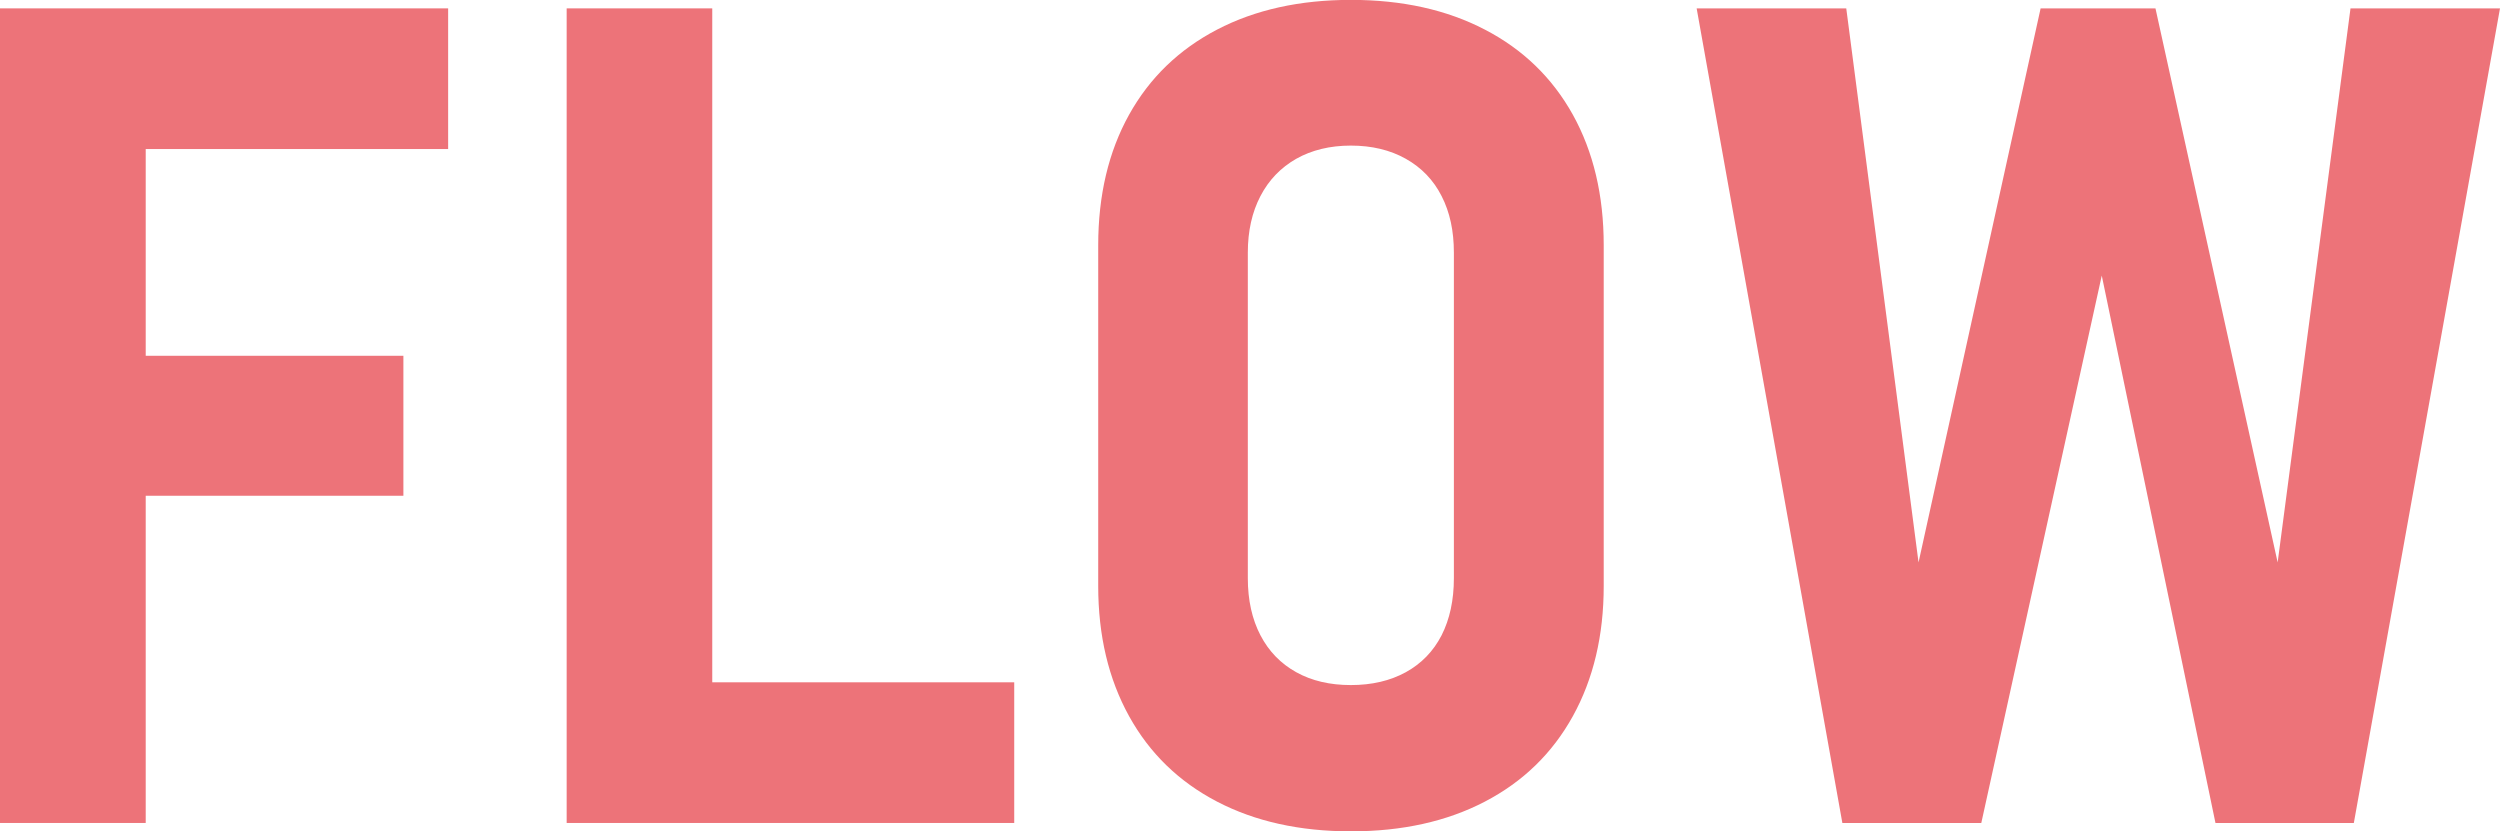
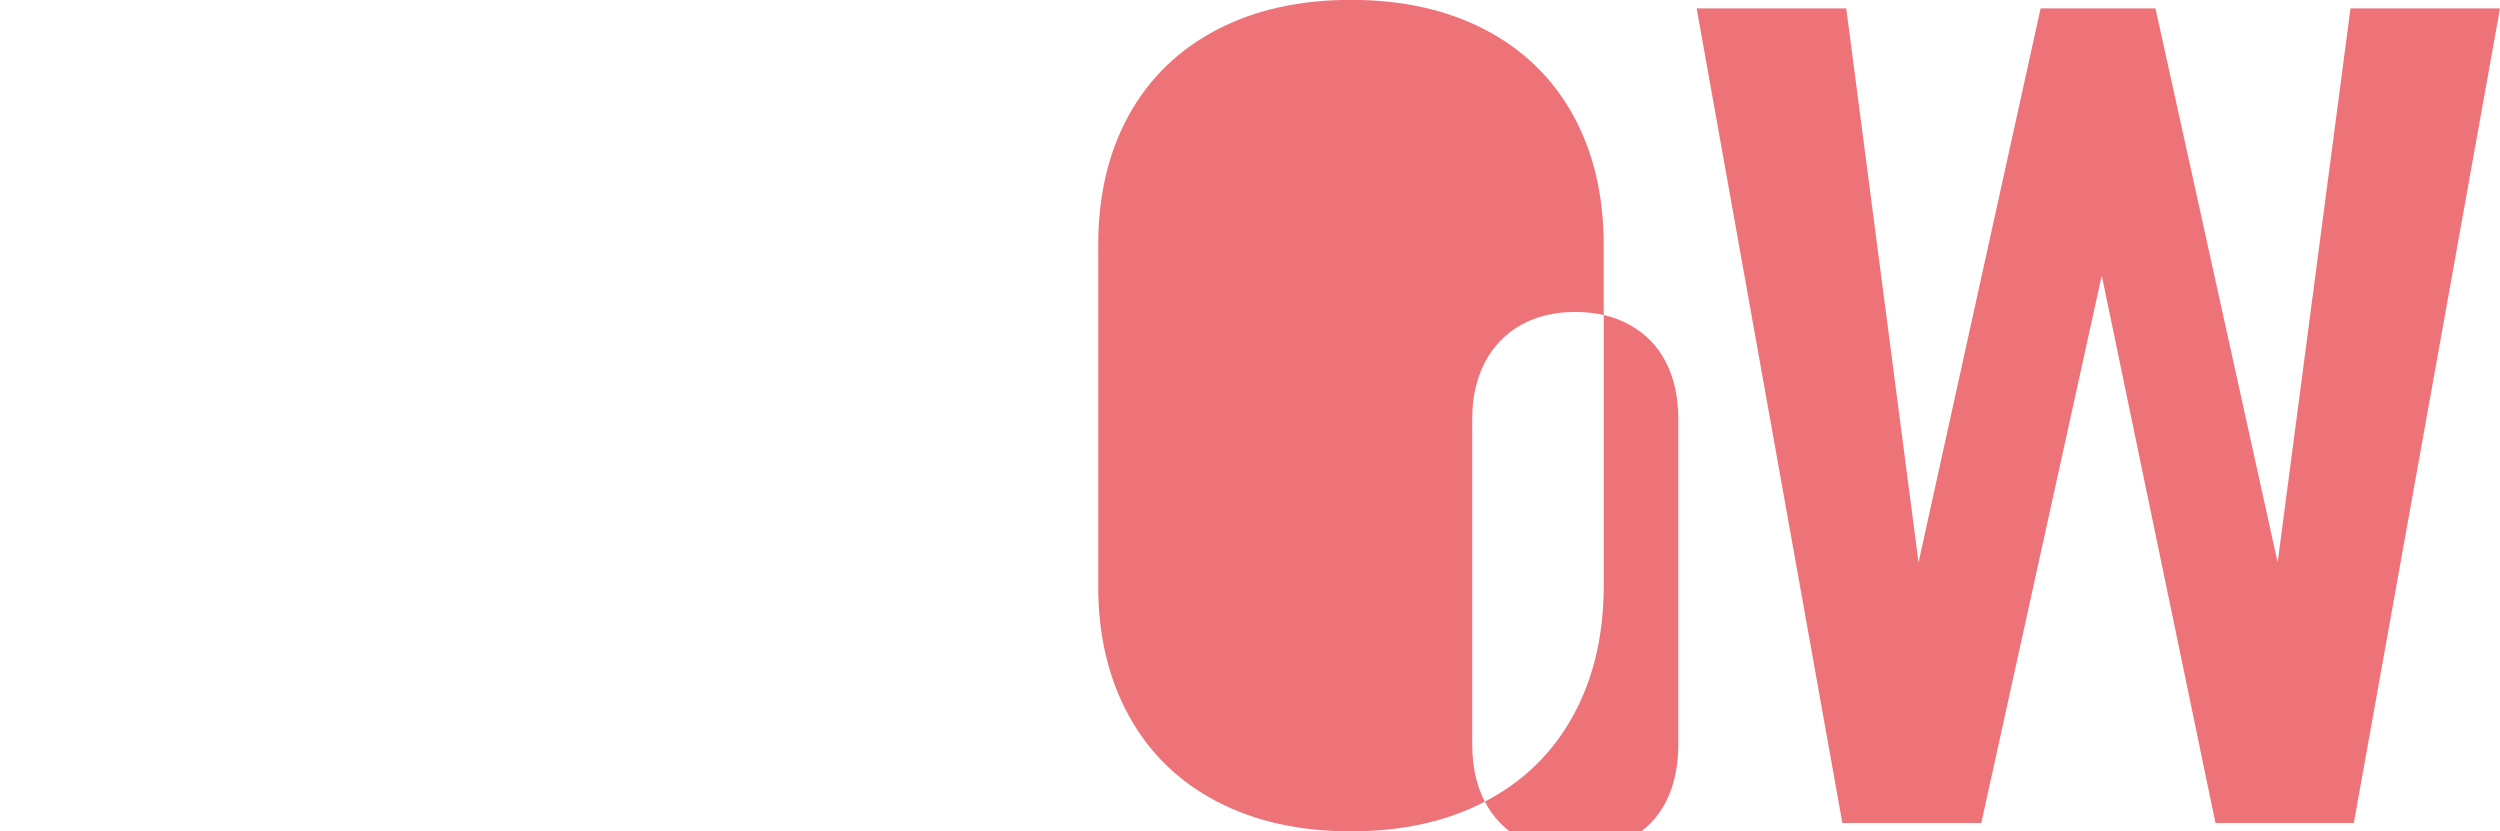
<svg xmlns="http://www.w3.org/2000/svg" id="_レイヤー_2" viewBox="0 0 217.9 72.46">
  <defs>
    <style>.cls-1{fill:#ed7379;}</style>
  </defs>
  <g id="_レイヤー_1-2">
-     <polygon class="cls-1" points="12.7 43.21 35.16 43.21 35.16 31.01 12.7 31.01 12.7 12.99 39.06 12.99 39.06 .73 12.7 .73 5.13 .73 0 .73 0 71.73 12.7 71.73 12.7 43.21" />
-     <polygon class="cls-1" points="62.08 71.73 88.4 71.73 88.4 59.47 62.08 59.47 62.08 .73 49.39 .73 49.39 71.73 54.81 71.73 62.08 71.73" />
-     <path class="cls-1" d="M129.42,69.87c3.32-1.73,5.88-4.21,7.67-7.45,1.79-3.24,2.69-7.02,2.69-11.35v-29.69c0-4.36-.9-8.15-2.69-11.38-1.79-3.22-4.35-5.7-7.67-7.42-3.32-1.73-7.21-2.59-11.67-2.59s-8.35.86-11.67,2.59c-3.32,1.73-5.88,4.2-7.67,7.42-1.79,3.22-2.69,7.02-2.69,11.38v29.69c0,4.33.9,8.11,2.69,11.35,1.79,3.24,4.35,5.72,7.67,7.45,3.32,1.73,7.21,2.59,11.67,2.59s8.35-.86,11.67-2.59ZM109.86,55.37c-.73-1.4-1.1-3.06-1.1-4.98v-28.37c0-1.89.37-3.53,1.1-4.93.73-1.4,1.77-2.48,3.12-3.25,1.35-.76,2.94-1.15,4.76-1.15s3.42.38,4.79,1.15c1.37.77,2.41,1.85,3.12,3.25.72,1.4,1.07,3.04,1.07,4.93v28.37c0,1.92-.36,3.58-1.07,4.98-.72,1.4-1.76,2.47-3.12,3.22-1.37.75-2.96,1.12-4.79,1.12s-3.41-.37-4.76-1.12c-1.35-.75-2.39-1.82-3.12-3.22Z" />
+     <path class="cls-1" d="M129.42,69.87c3.32-1.73,5.88-4.21,7.67-7.45,1.79-3.24,2.69-7.02,2.69-11.35v-29.69c0-4.36-.9-8.15-2.69-11.38-1.79-3.22-4.35-5.7-7.67-7.42-3.32-1.73-7.21-2.59-11.67-2.59s-8.35.86-11.67,2.59c-3.32,1.73-5.88,4.2-7.67,7.42-1.79,3.22-2.69,7.02-2.69,11.38v29.69c0,4.33.9,8.11,2.69,11.35,1.79,3.24,4.35,5.72,7.67,7.45,3.32,1.73,7.21,2.59,11.67,2.59s8.35-.86,11.67-2.59Zc-.73-1.4-1.1-3.06-1.1-4.98v-28.37c0-1.89.37-3.53,1.1-4.93.73-1.4,1.77-2.48,3.12-3.25,1.35-.76,2.94-1.15,4.76-1.15s3.42.38,4.79,1.15c1.37.77,2.41,1.85,3.12,3.25.72,1.4,1.07,3.04,1.07,4.93v28.37c0,1.92-.36,3.58-1.07,4.98-.72,1.4-1.76,2.47-3.12,3.22-1.37.75-2.96,1.12-4.79,1.12s-3.41-.37-4.76-1.12c-1.35-.75-2.39-1.82-3.12-3.22Z" />
    <polygon class="cls-1" points="204.87 .73 198.52 49.02 187.87 .73 177.86 .73 167.22 49.02 160.92 .73 147.88 .73 160.58 71.73 172.69 71.73 183.19 24.02 193.1 71.73 205.16 71.73 217.9 .73 204.87 .73" />
  </g>
</svg>